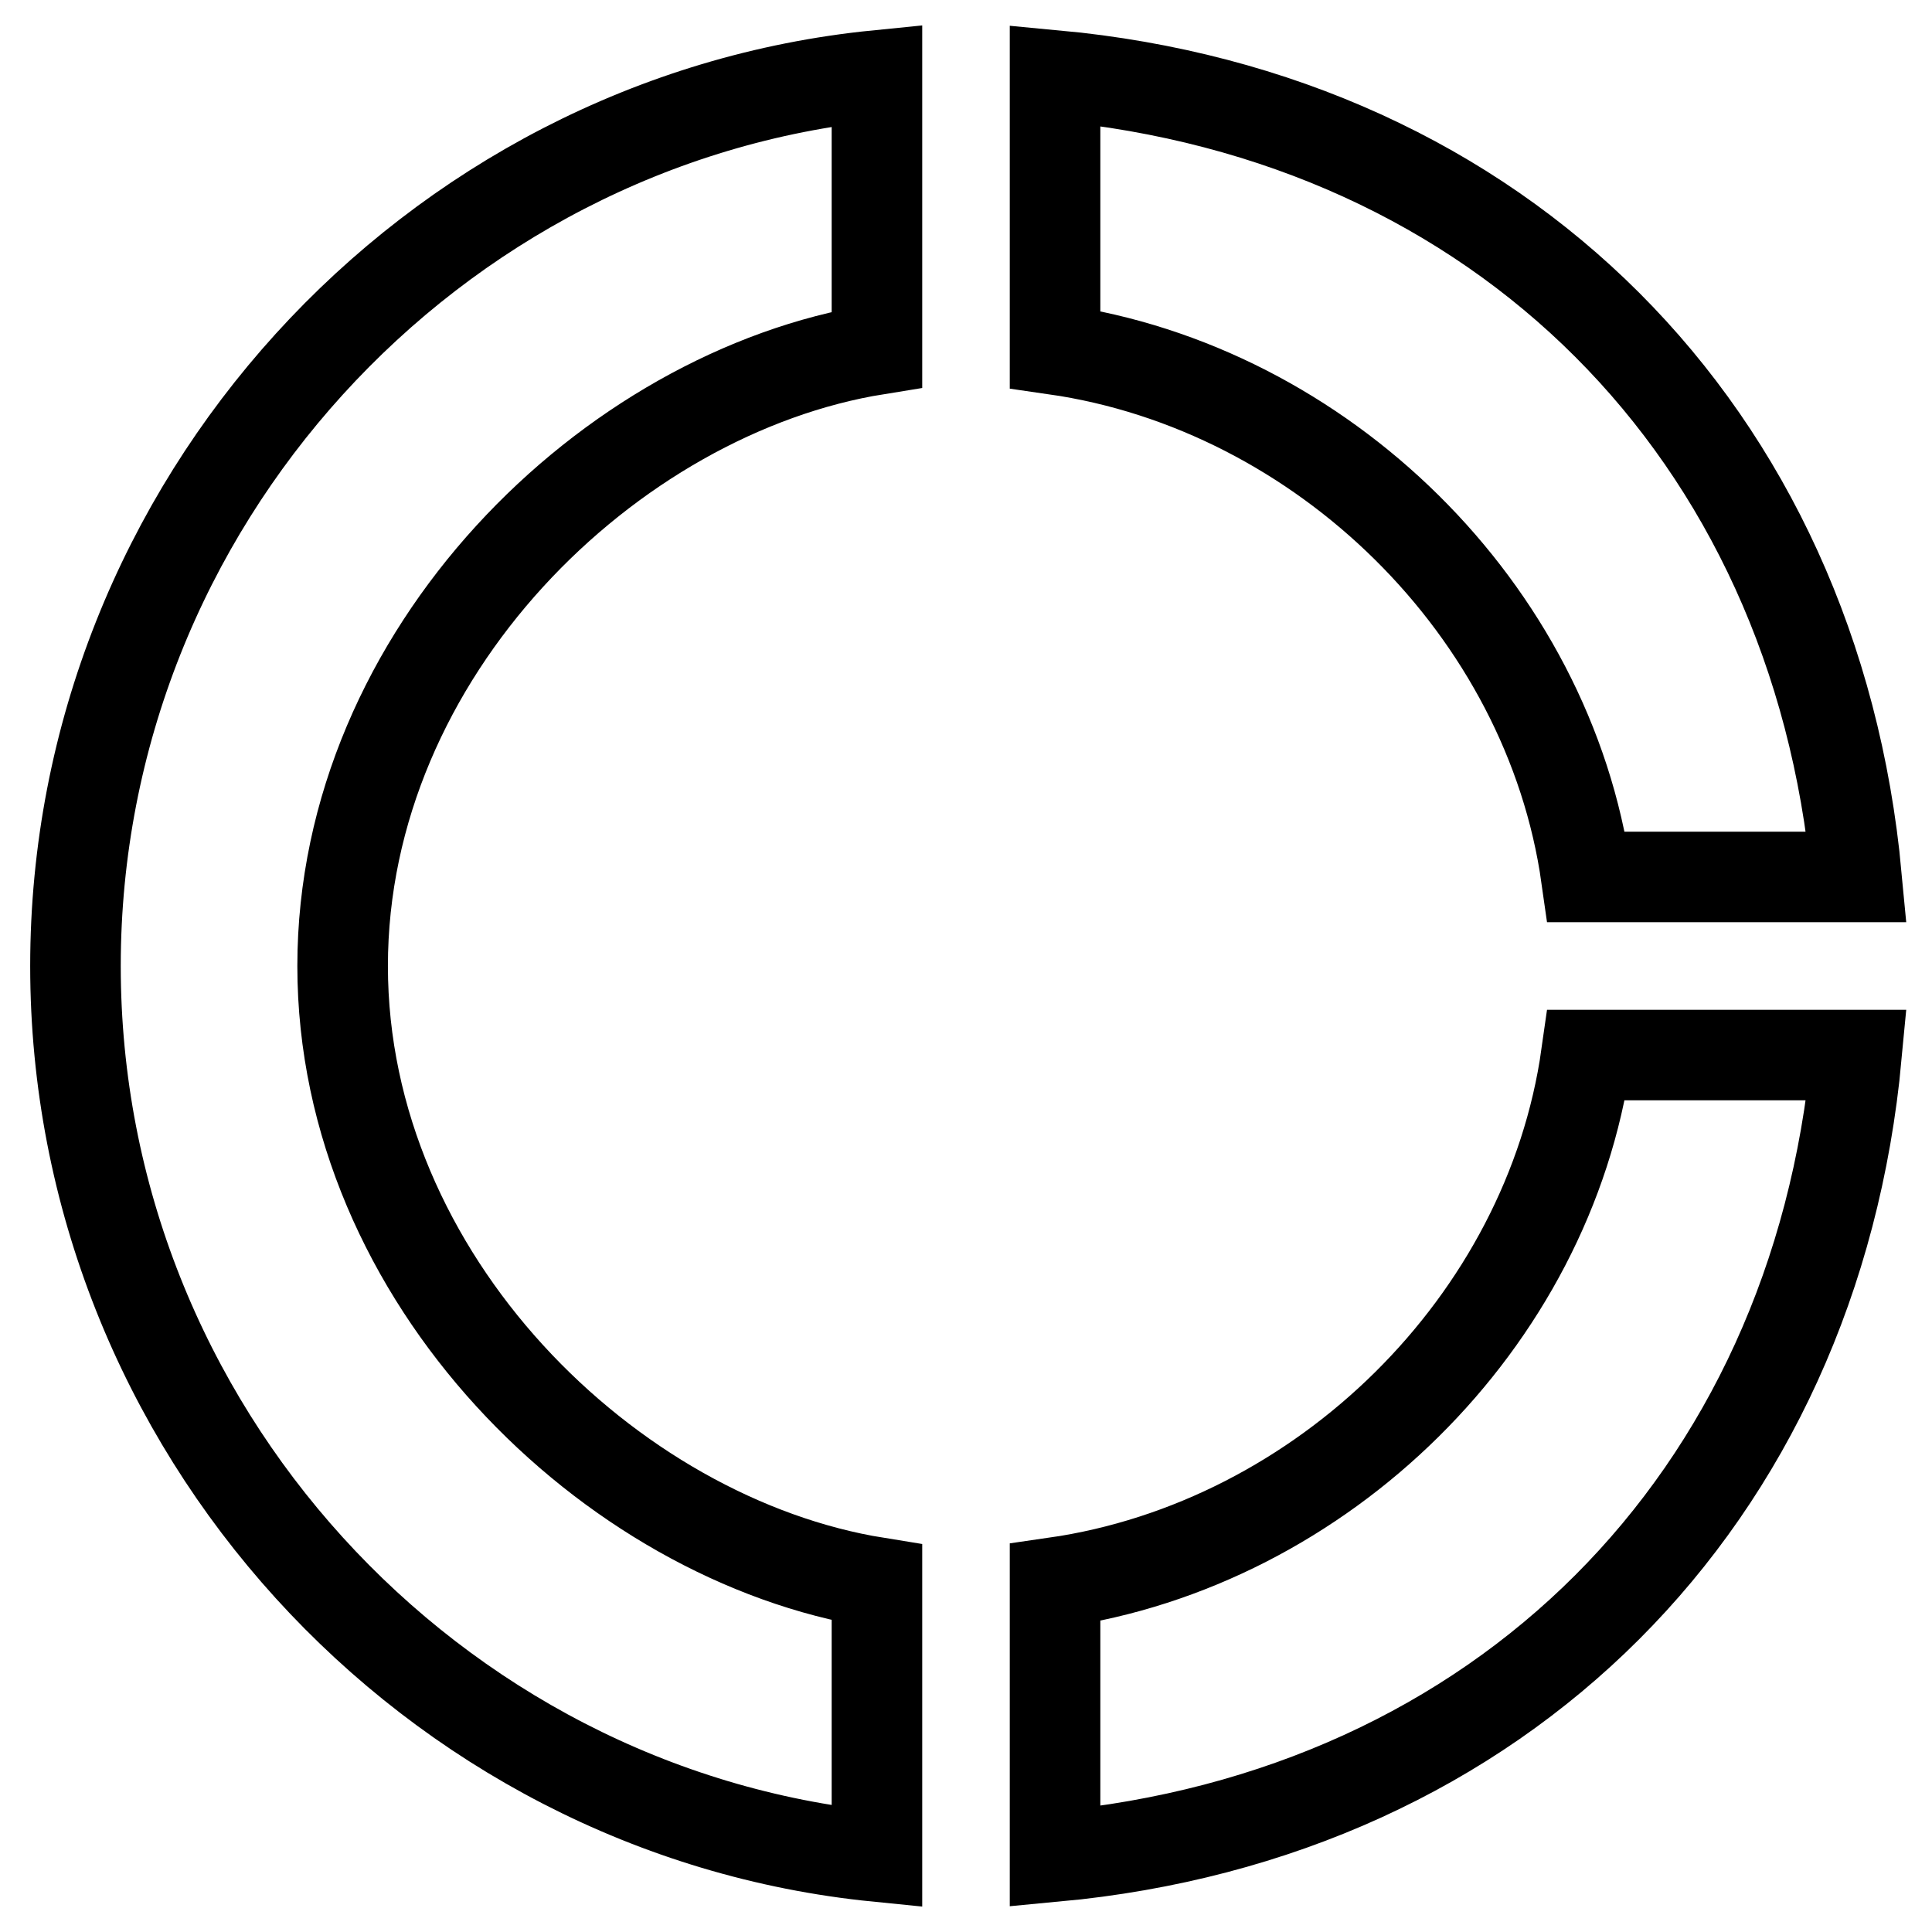
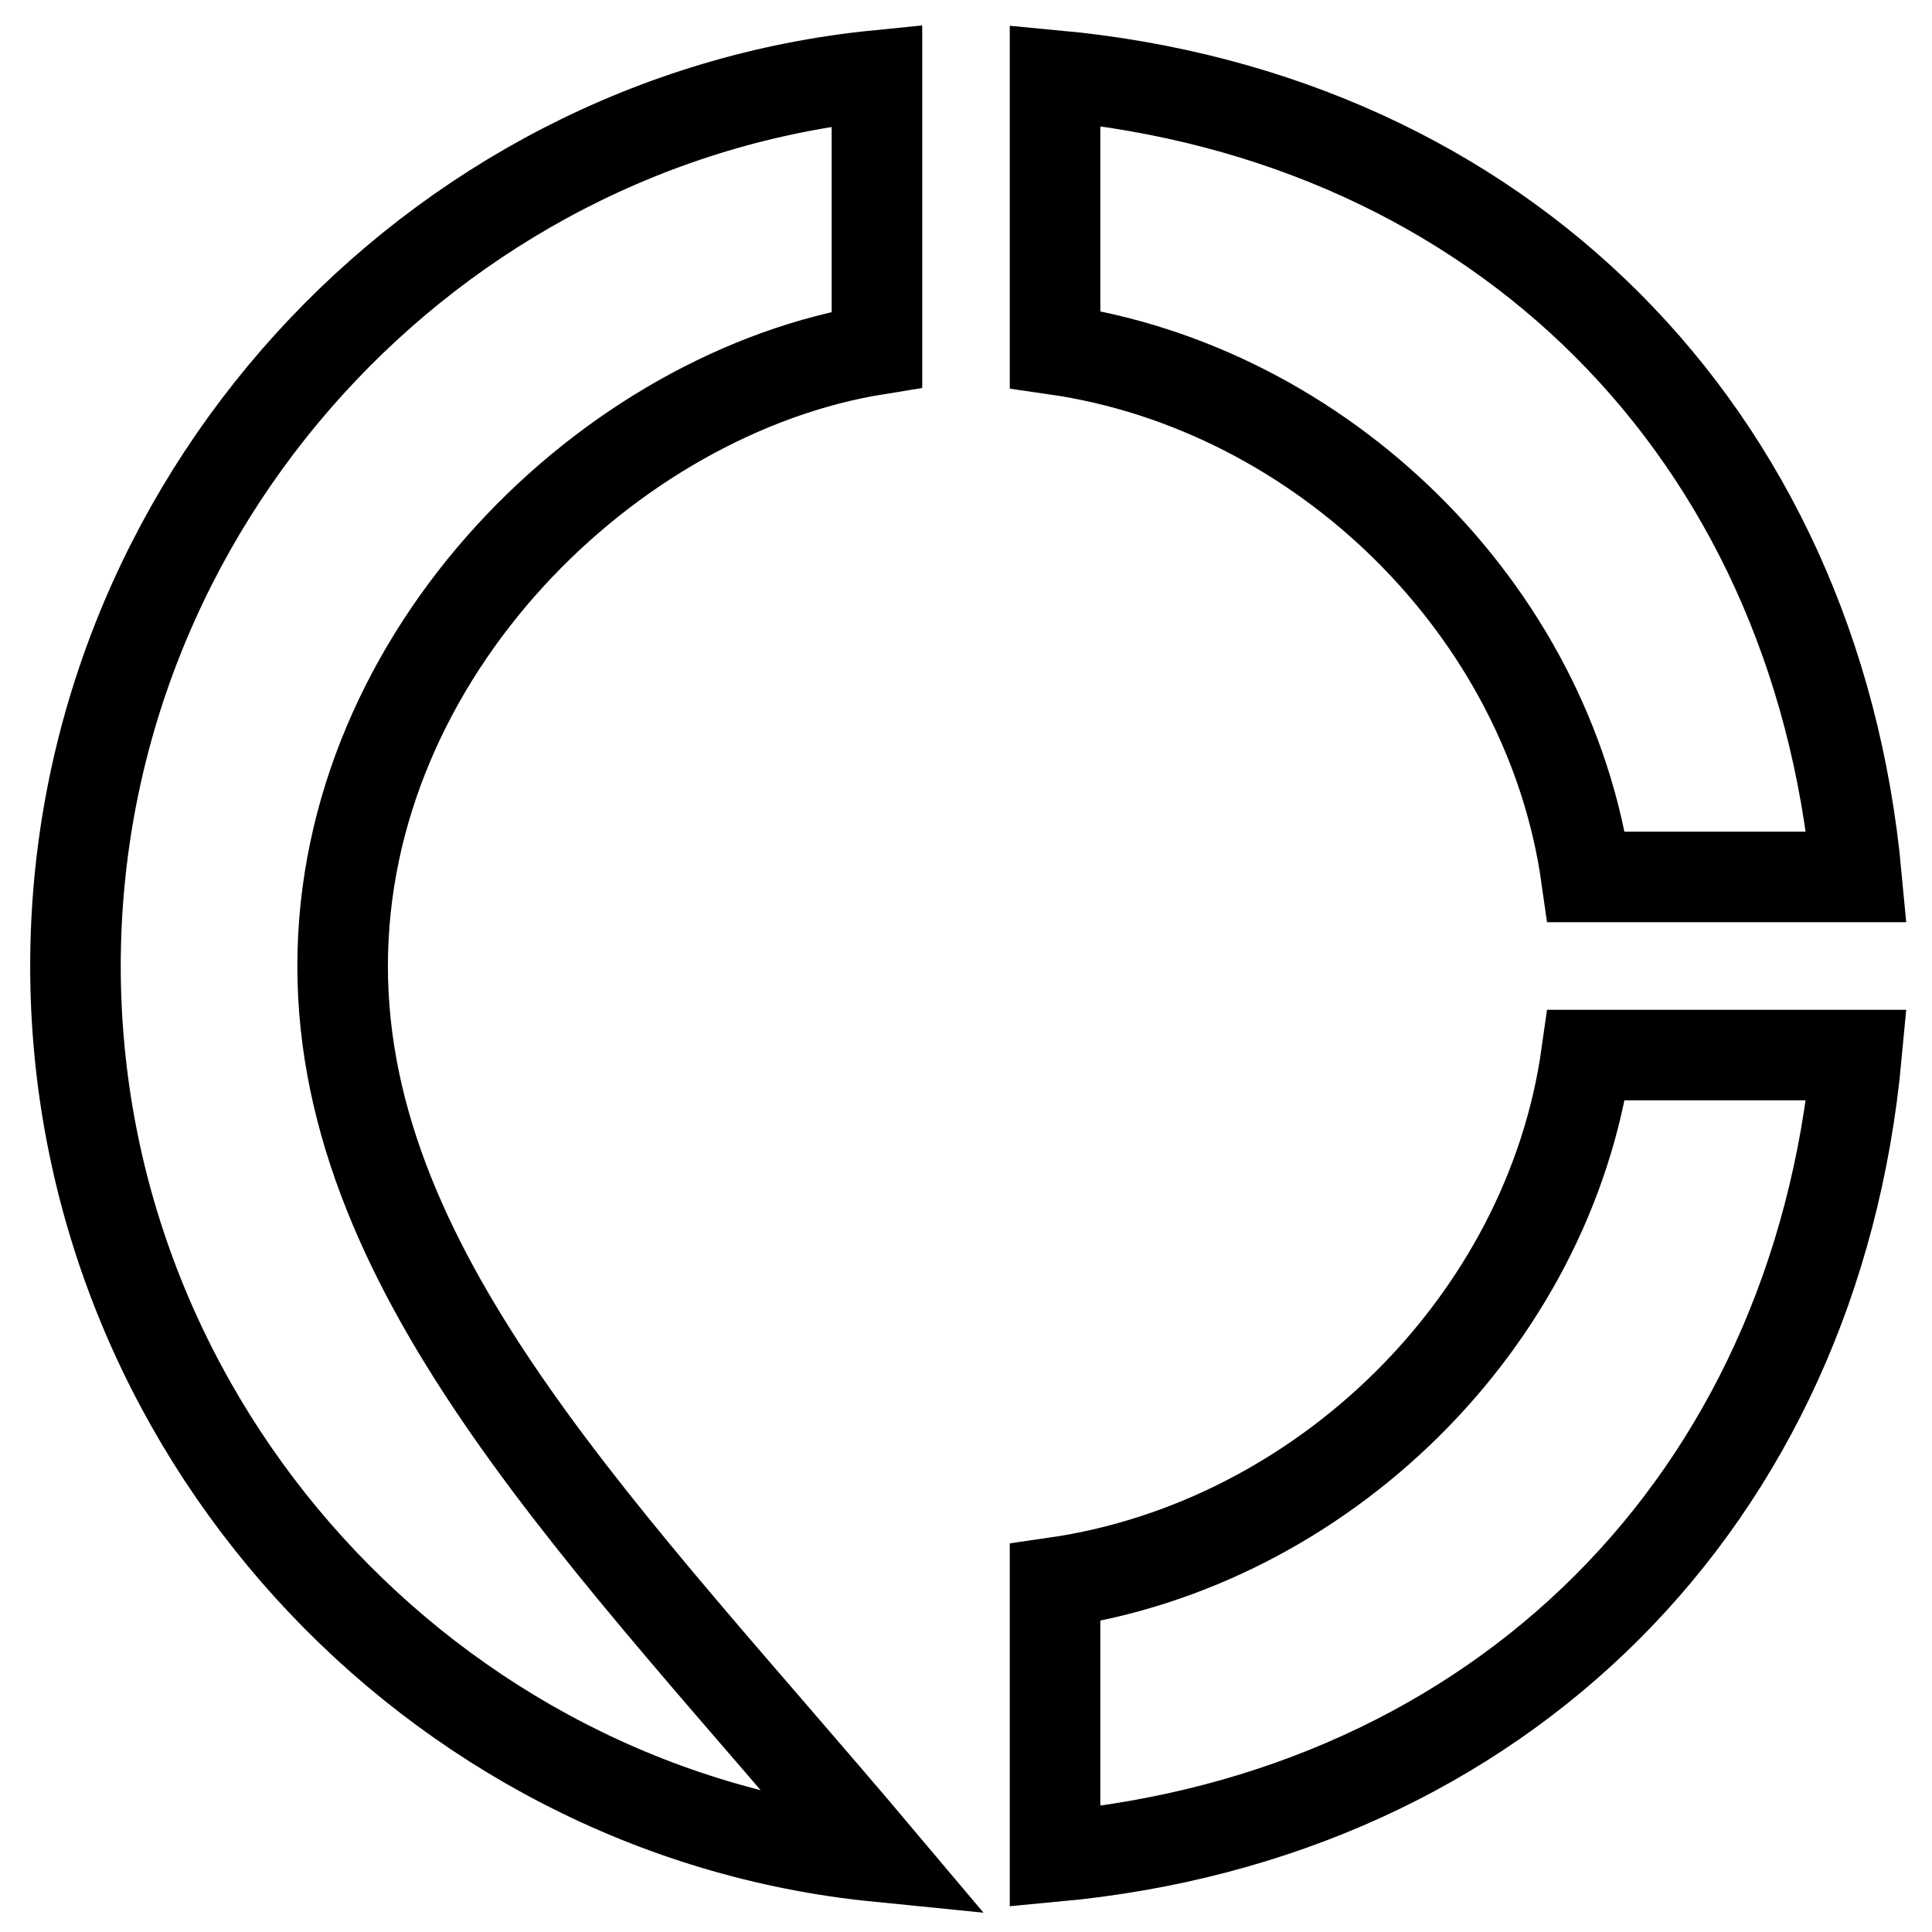
<svg xmlns="http://www.w3.org/2000/svg" version="1.1" x="0px" y="0px" viewBox="0 0 256 256" enable-background="new 0 0 256 256" xml:space="preserve">
  <g>
-     <path stroke-width="12" fill-opacity="0" stroke="#000000" d="M116.2,46.3V10C57.2,15.9,10,66.8,10,128c0,61.2,47.2,112.1,106.2,118v-36.3C80.8,204,45.4,169.5,45.4,128 C45.4,86.5,80.8,52,116.2,46.3L116.2,46.3z M210.2,116.2H246c-5.5-59-47.2-100.7-106.2-106.2v36.3 C175.2,51.4,205.2,80.8,210.2,116.2z M139.8,209.7V246c59-5.5,100.7-47.2,106.2-106.2h-35.8C205.2,175.2,175.2,204.6,139.8,209.7z" />
+     <path stroke-width="12" fill-opacity="0" stroke="#000000" d="M116.2,46.3V10C57.2,15.9,10,66.8,10,128c0,61.2,47.2,112.1,106.2,118C80.8,204,45.4,169.5,45.4,128 C45.4,86.5,80.8,52,116.2,46.3L116.2,46.3z M210.2,116.2H246c-5.5-59-47.2-100.7-106.2-106.2v36.3 C175.2,51.4,205.2,80.8,210.2,116.2z M139.8,209.7V246c59-5.5,100.7-47.2,106.2-106.2h-35.8C205.2,175.2,175.2,204.6,139.8,209.7z" />
  </g>
</svg>